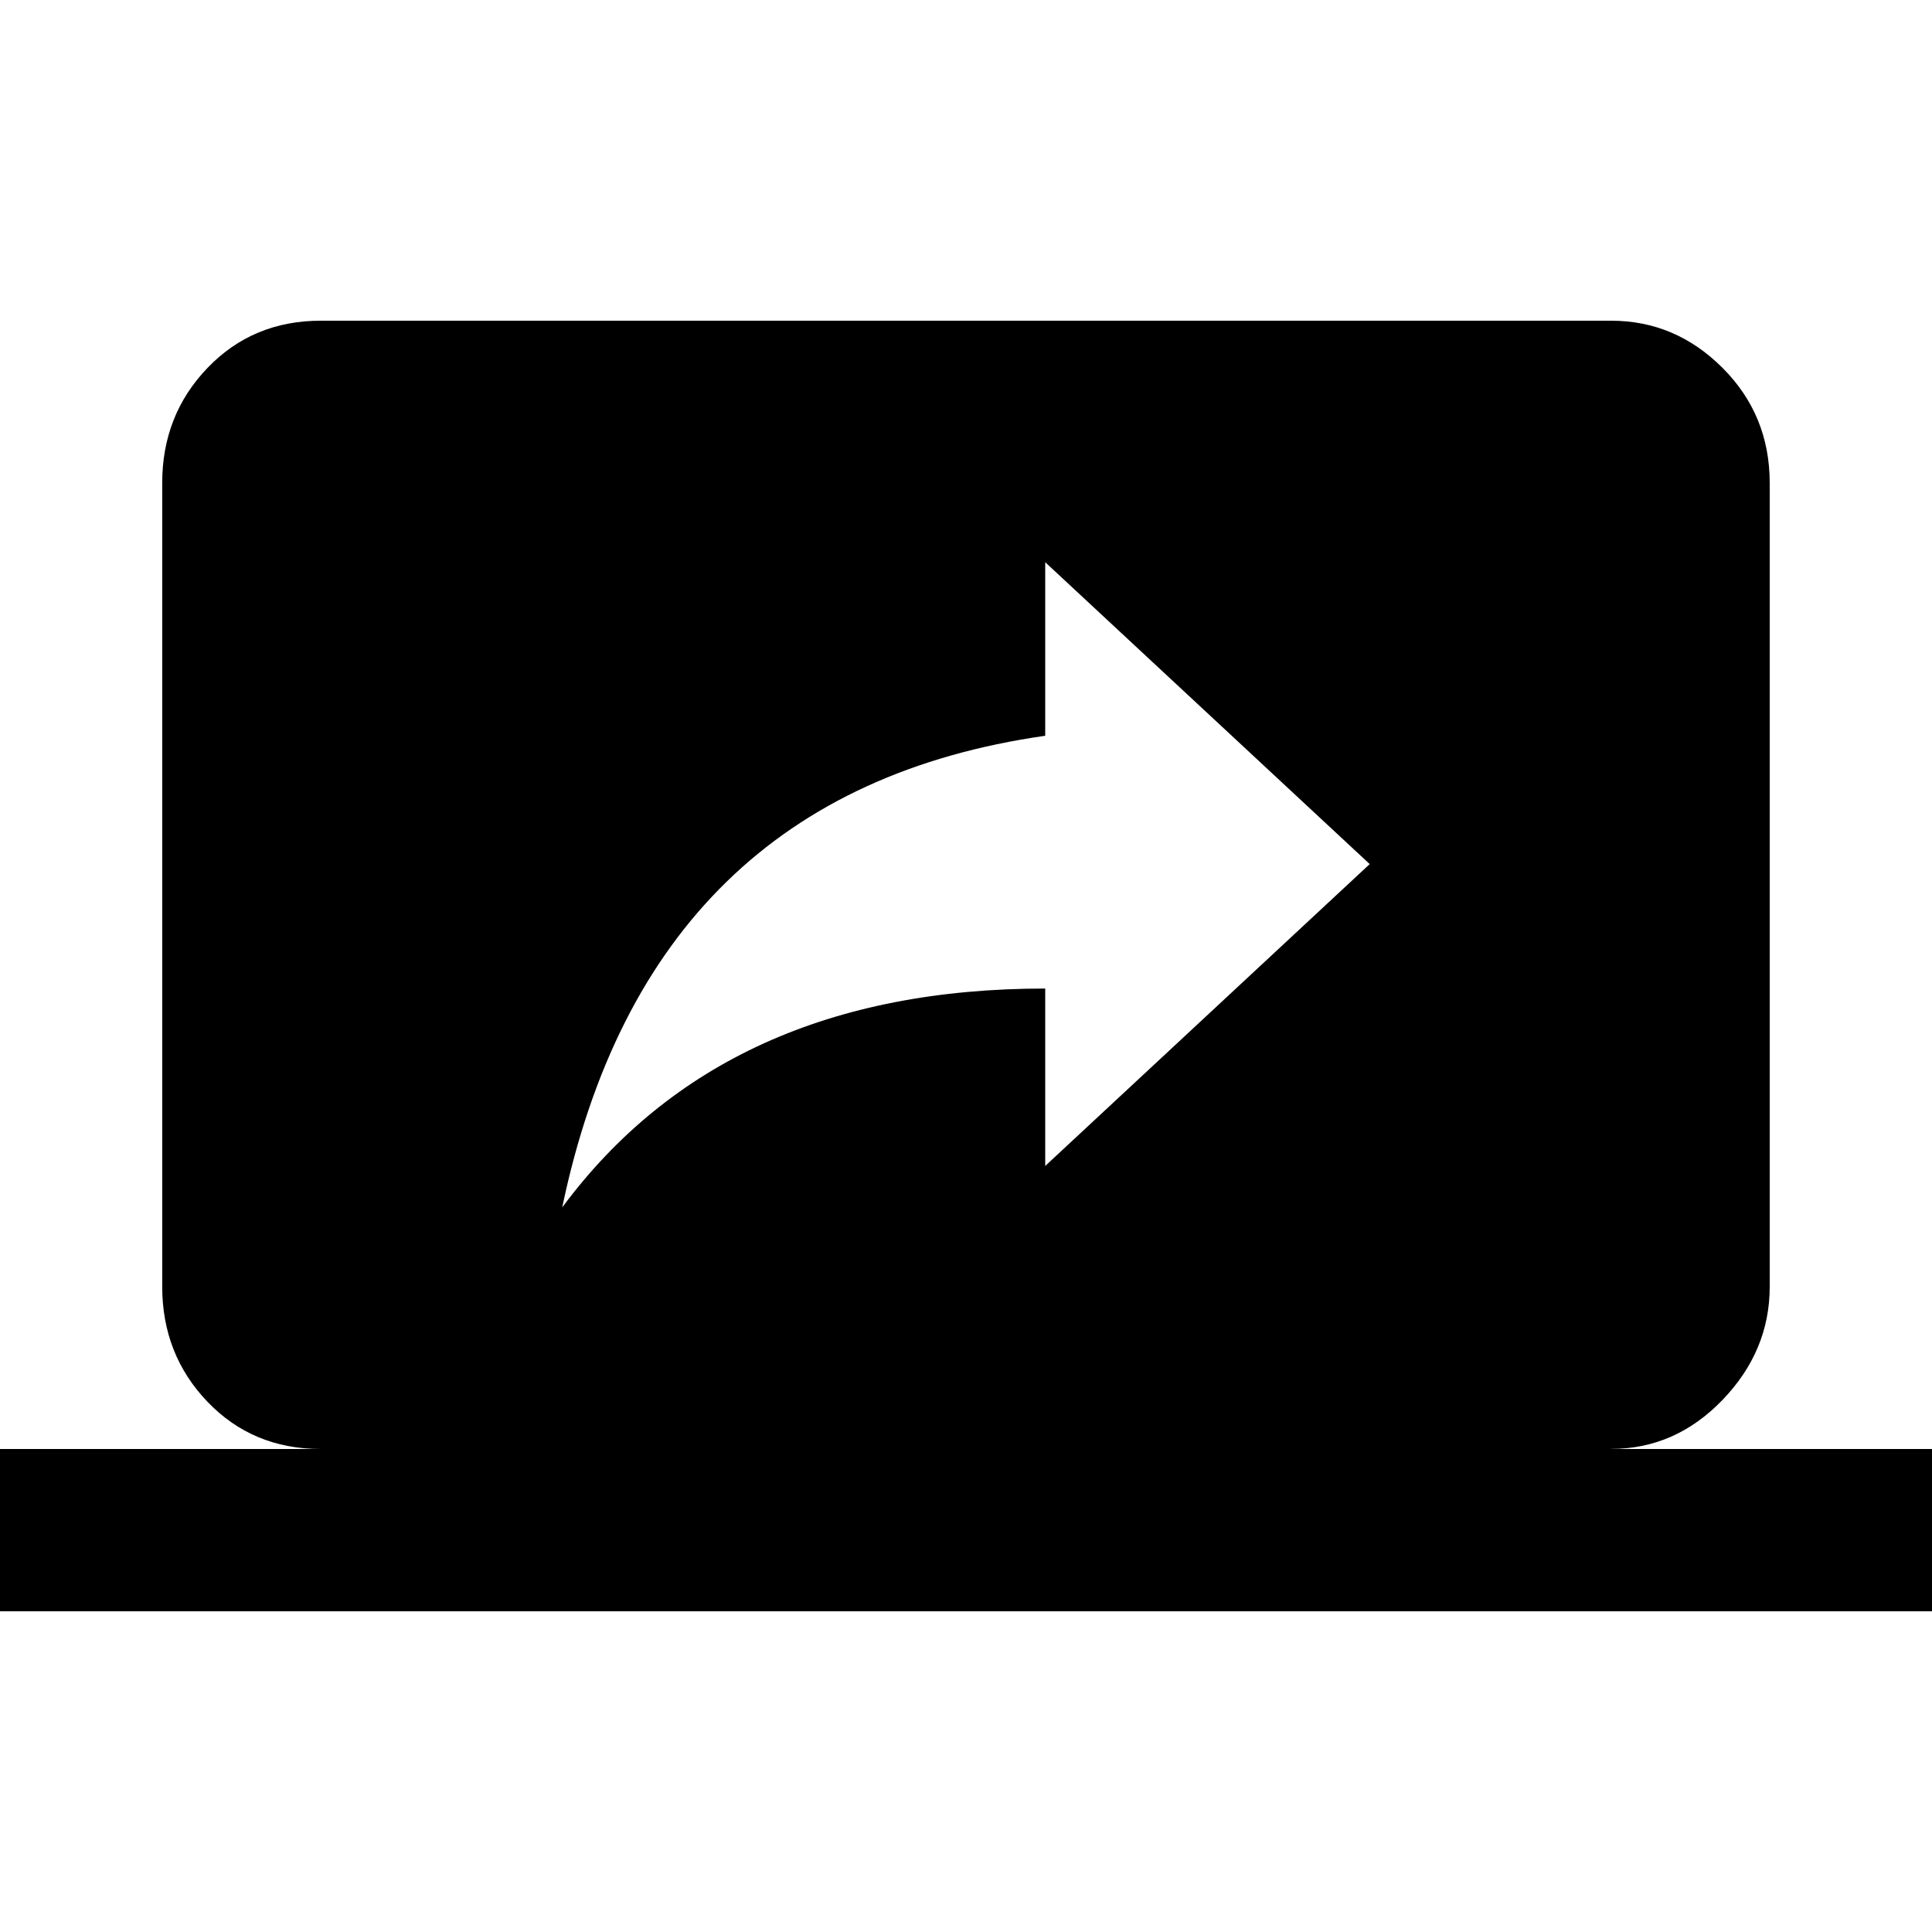
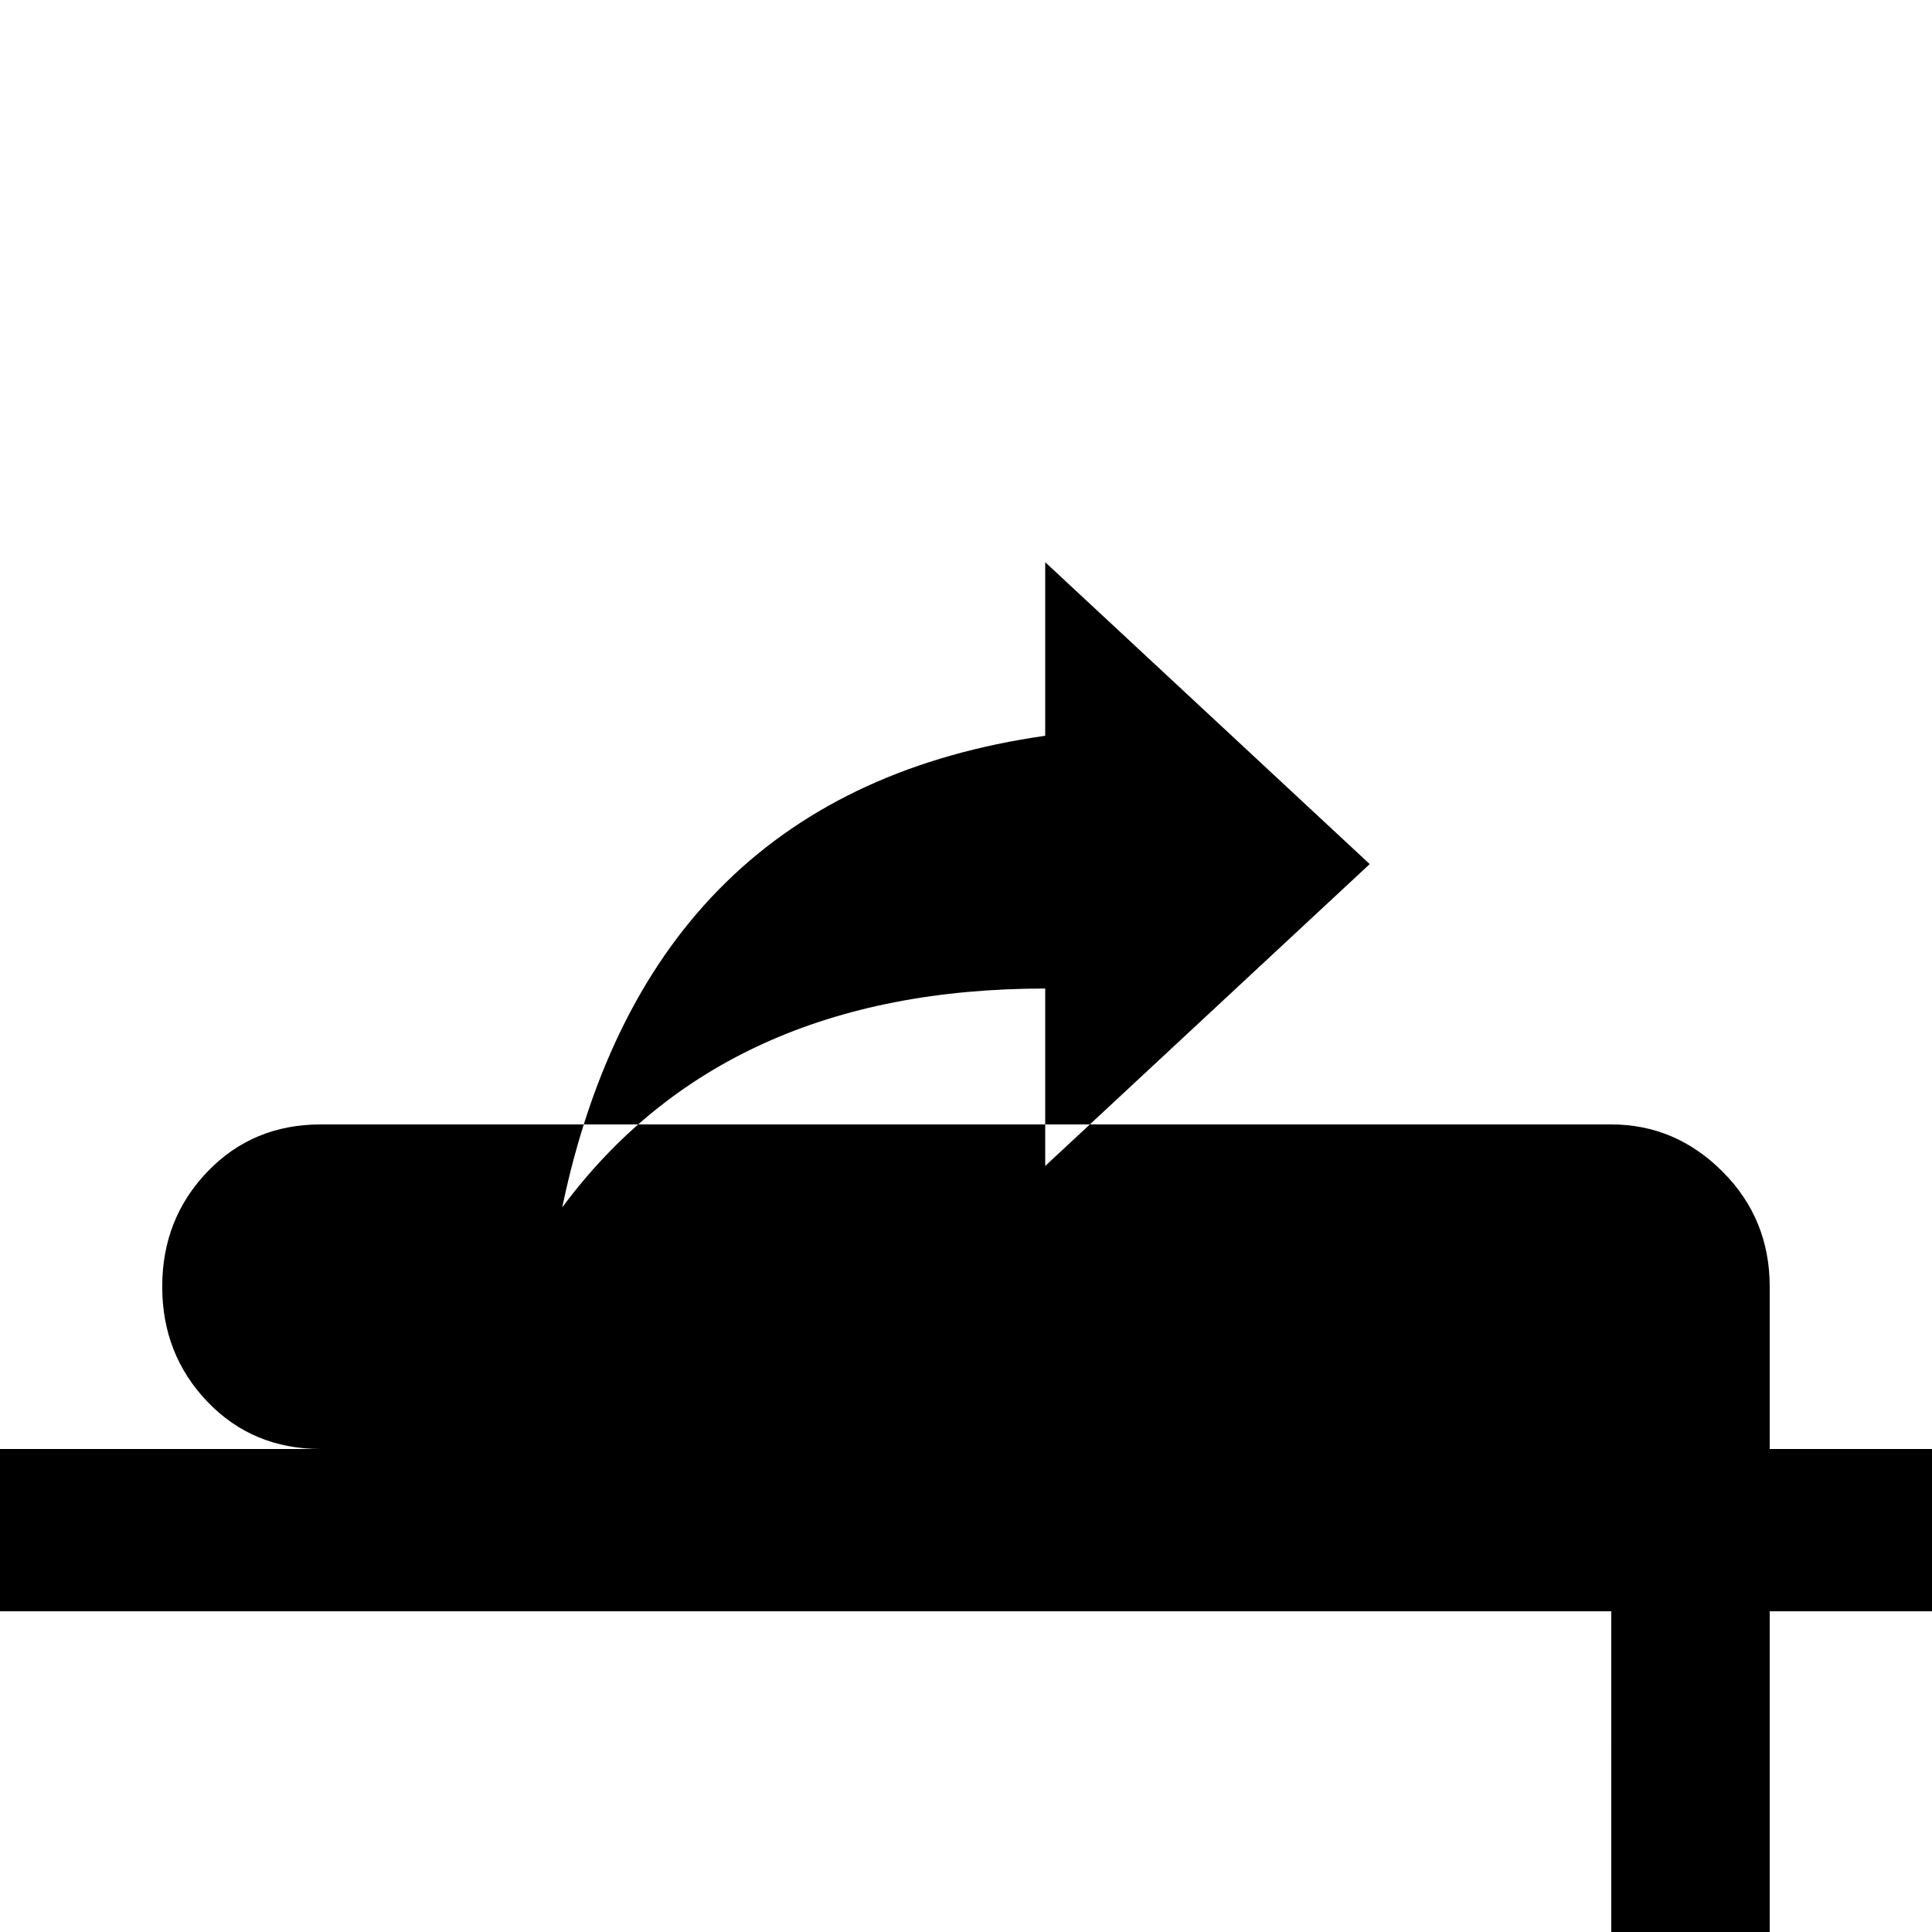
<svg xmlns="http://www.w3.org/2000/svg" version="1.1" width="24" height="24" viewBox="0 0 24 24">
-   <path d="M12.984 14.484l4.031-3.75-4.031-3.75v2.156q-4.922 0.703-6 5.859 2.016-2.719 6-2.719v2.203zM20.016 18h3.984v2.016h-24v-2.016h3.984q-0.844 0-1.406-0.586t-0.563-1.43v-9.984q0-0.844 0.563-1.43t1.406-0.586h16.031q0.797 0 1.383 0.586t0.586 1.43v9.984q0 0.797-0.586 1.406t-1.383 0.609z" />
+   <path d="M12.984 14.484l4.031-3.75-4.031-3.75v2.156q-4.922 0.703-6 5.859 2.016-2.719 6-2.719v2.203zM20.016 18h3.984v2.016h-24v-2.016h3.984q-0.844 0-1.406-0.586t-0.563-1.43q0-0.844 0.563-1.43t1.406-0.586h16.031q0.797 0 1.383 0.586t0.586 1.43v9.984q0 0.797-0.586 1.406t-1.383 0.609z" />
</svg>